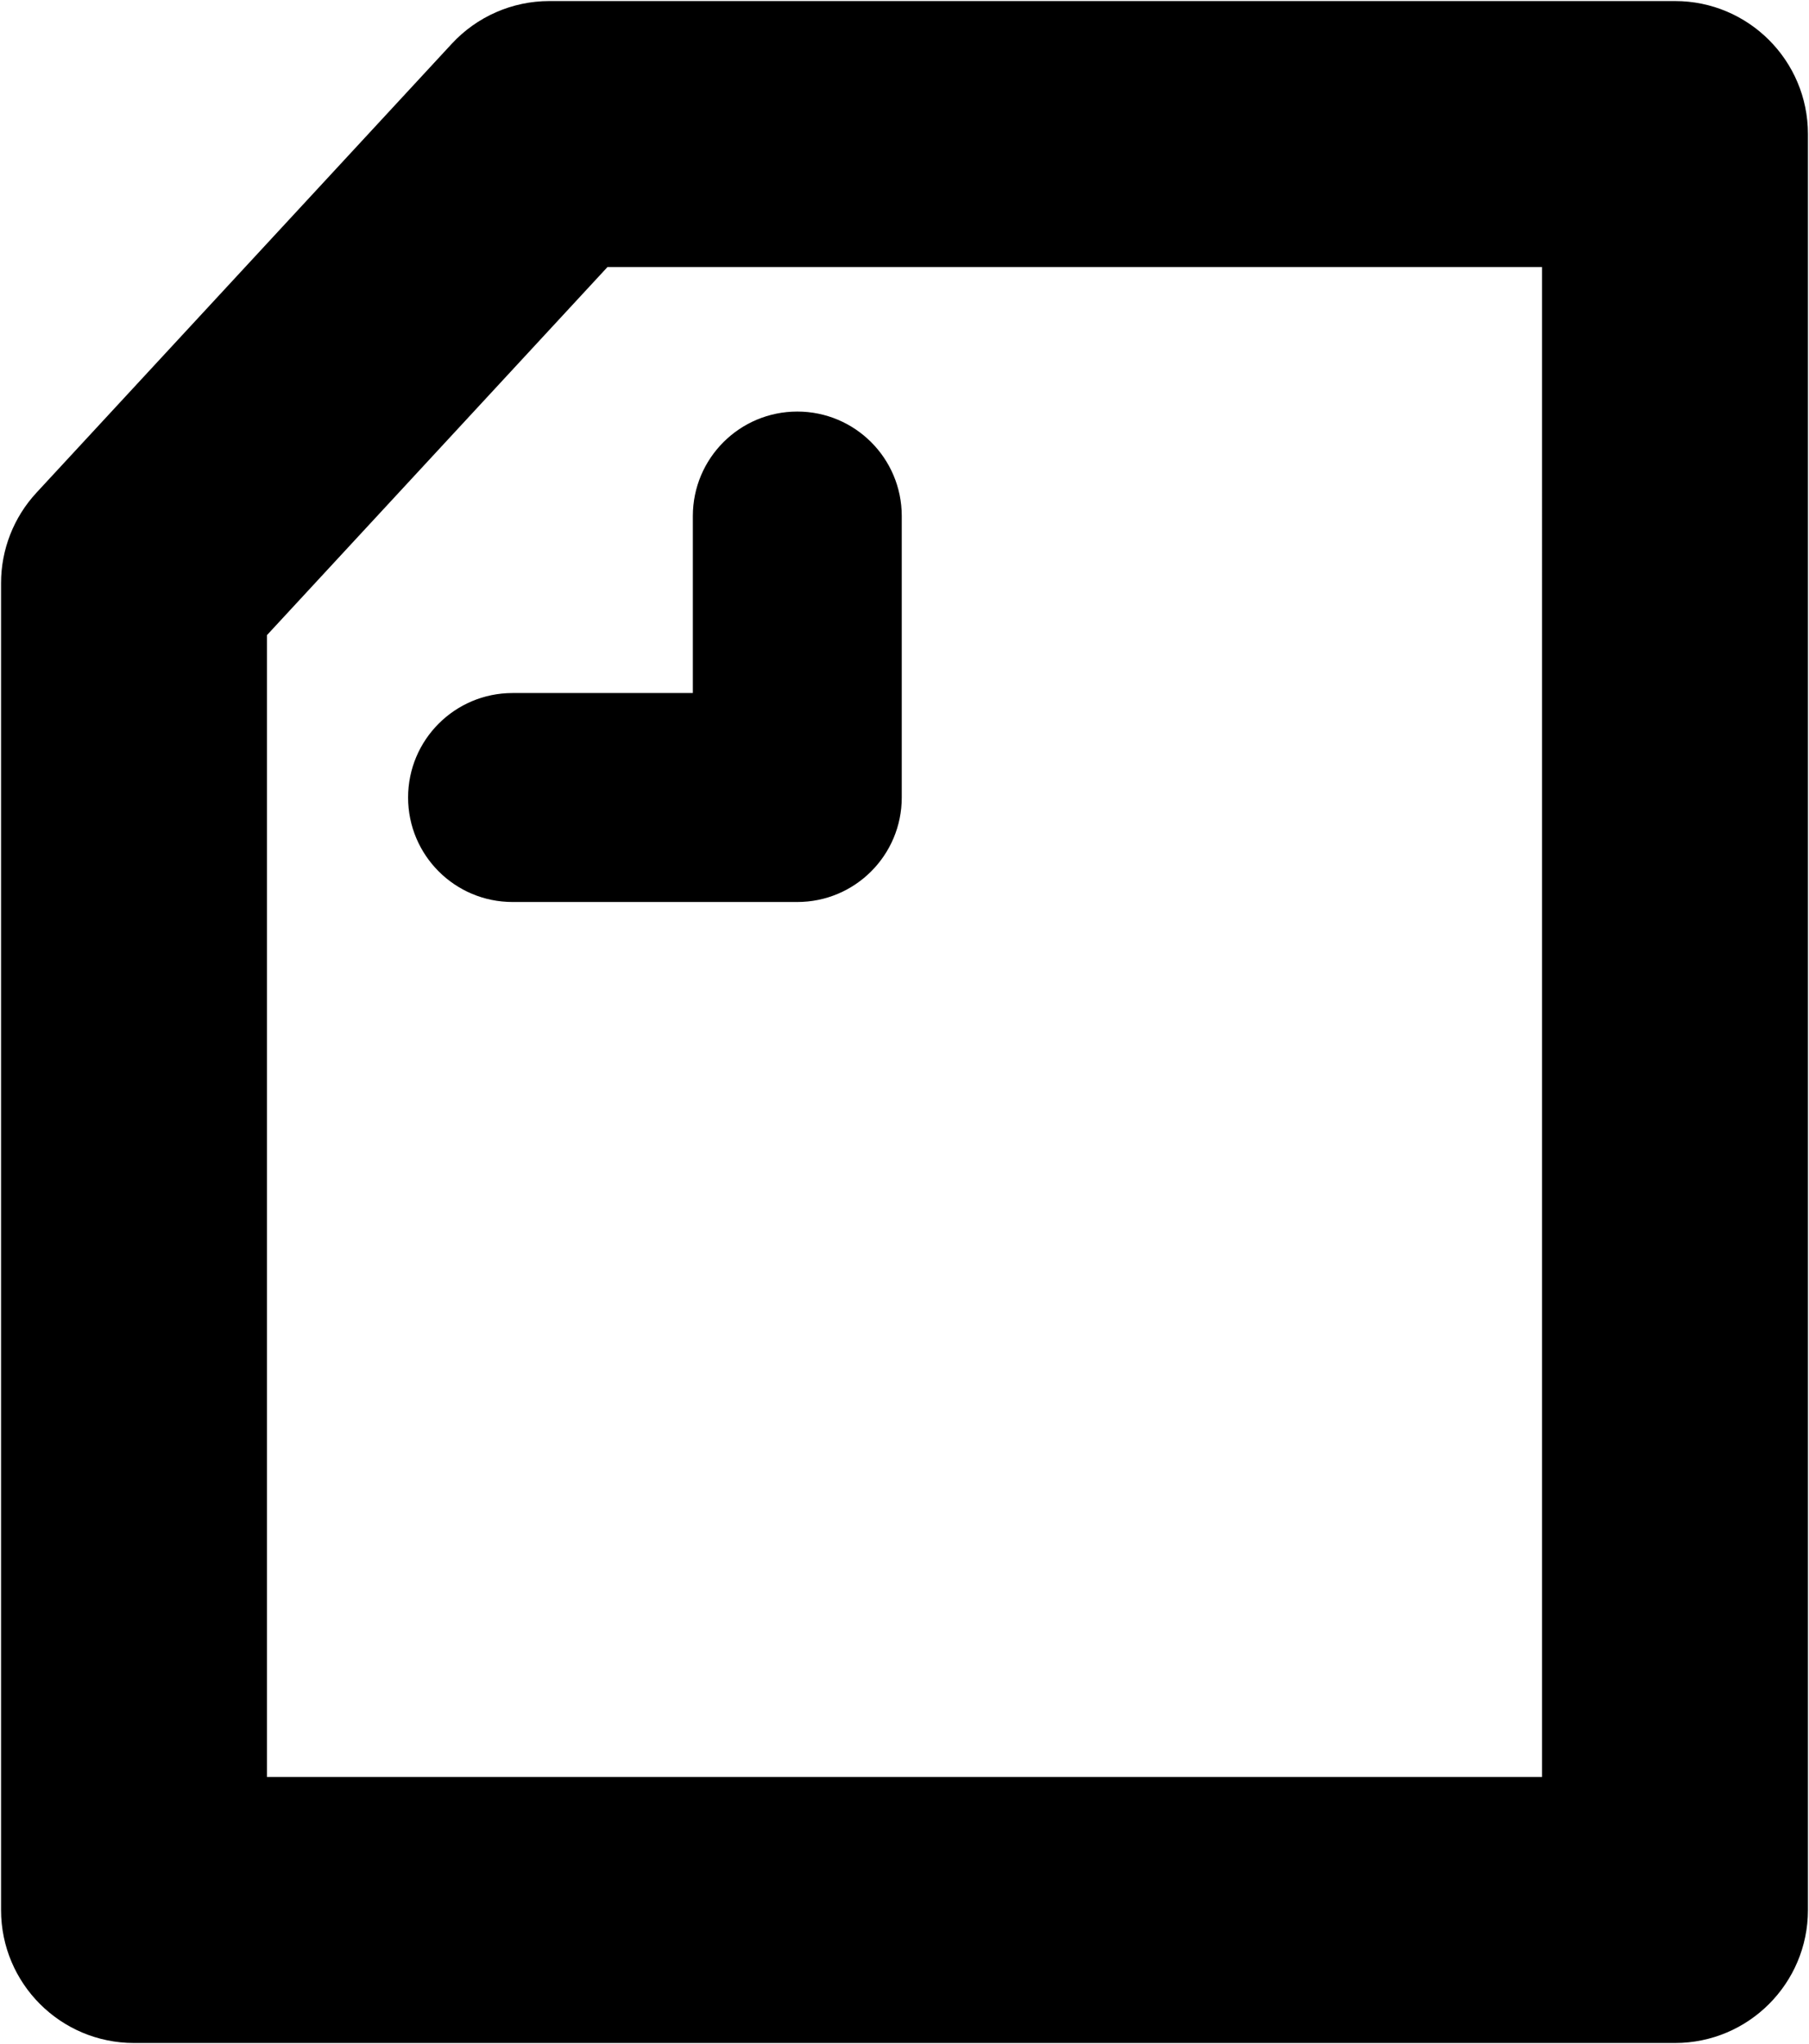
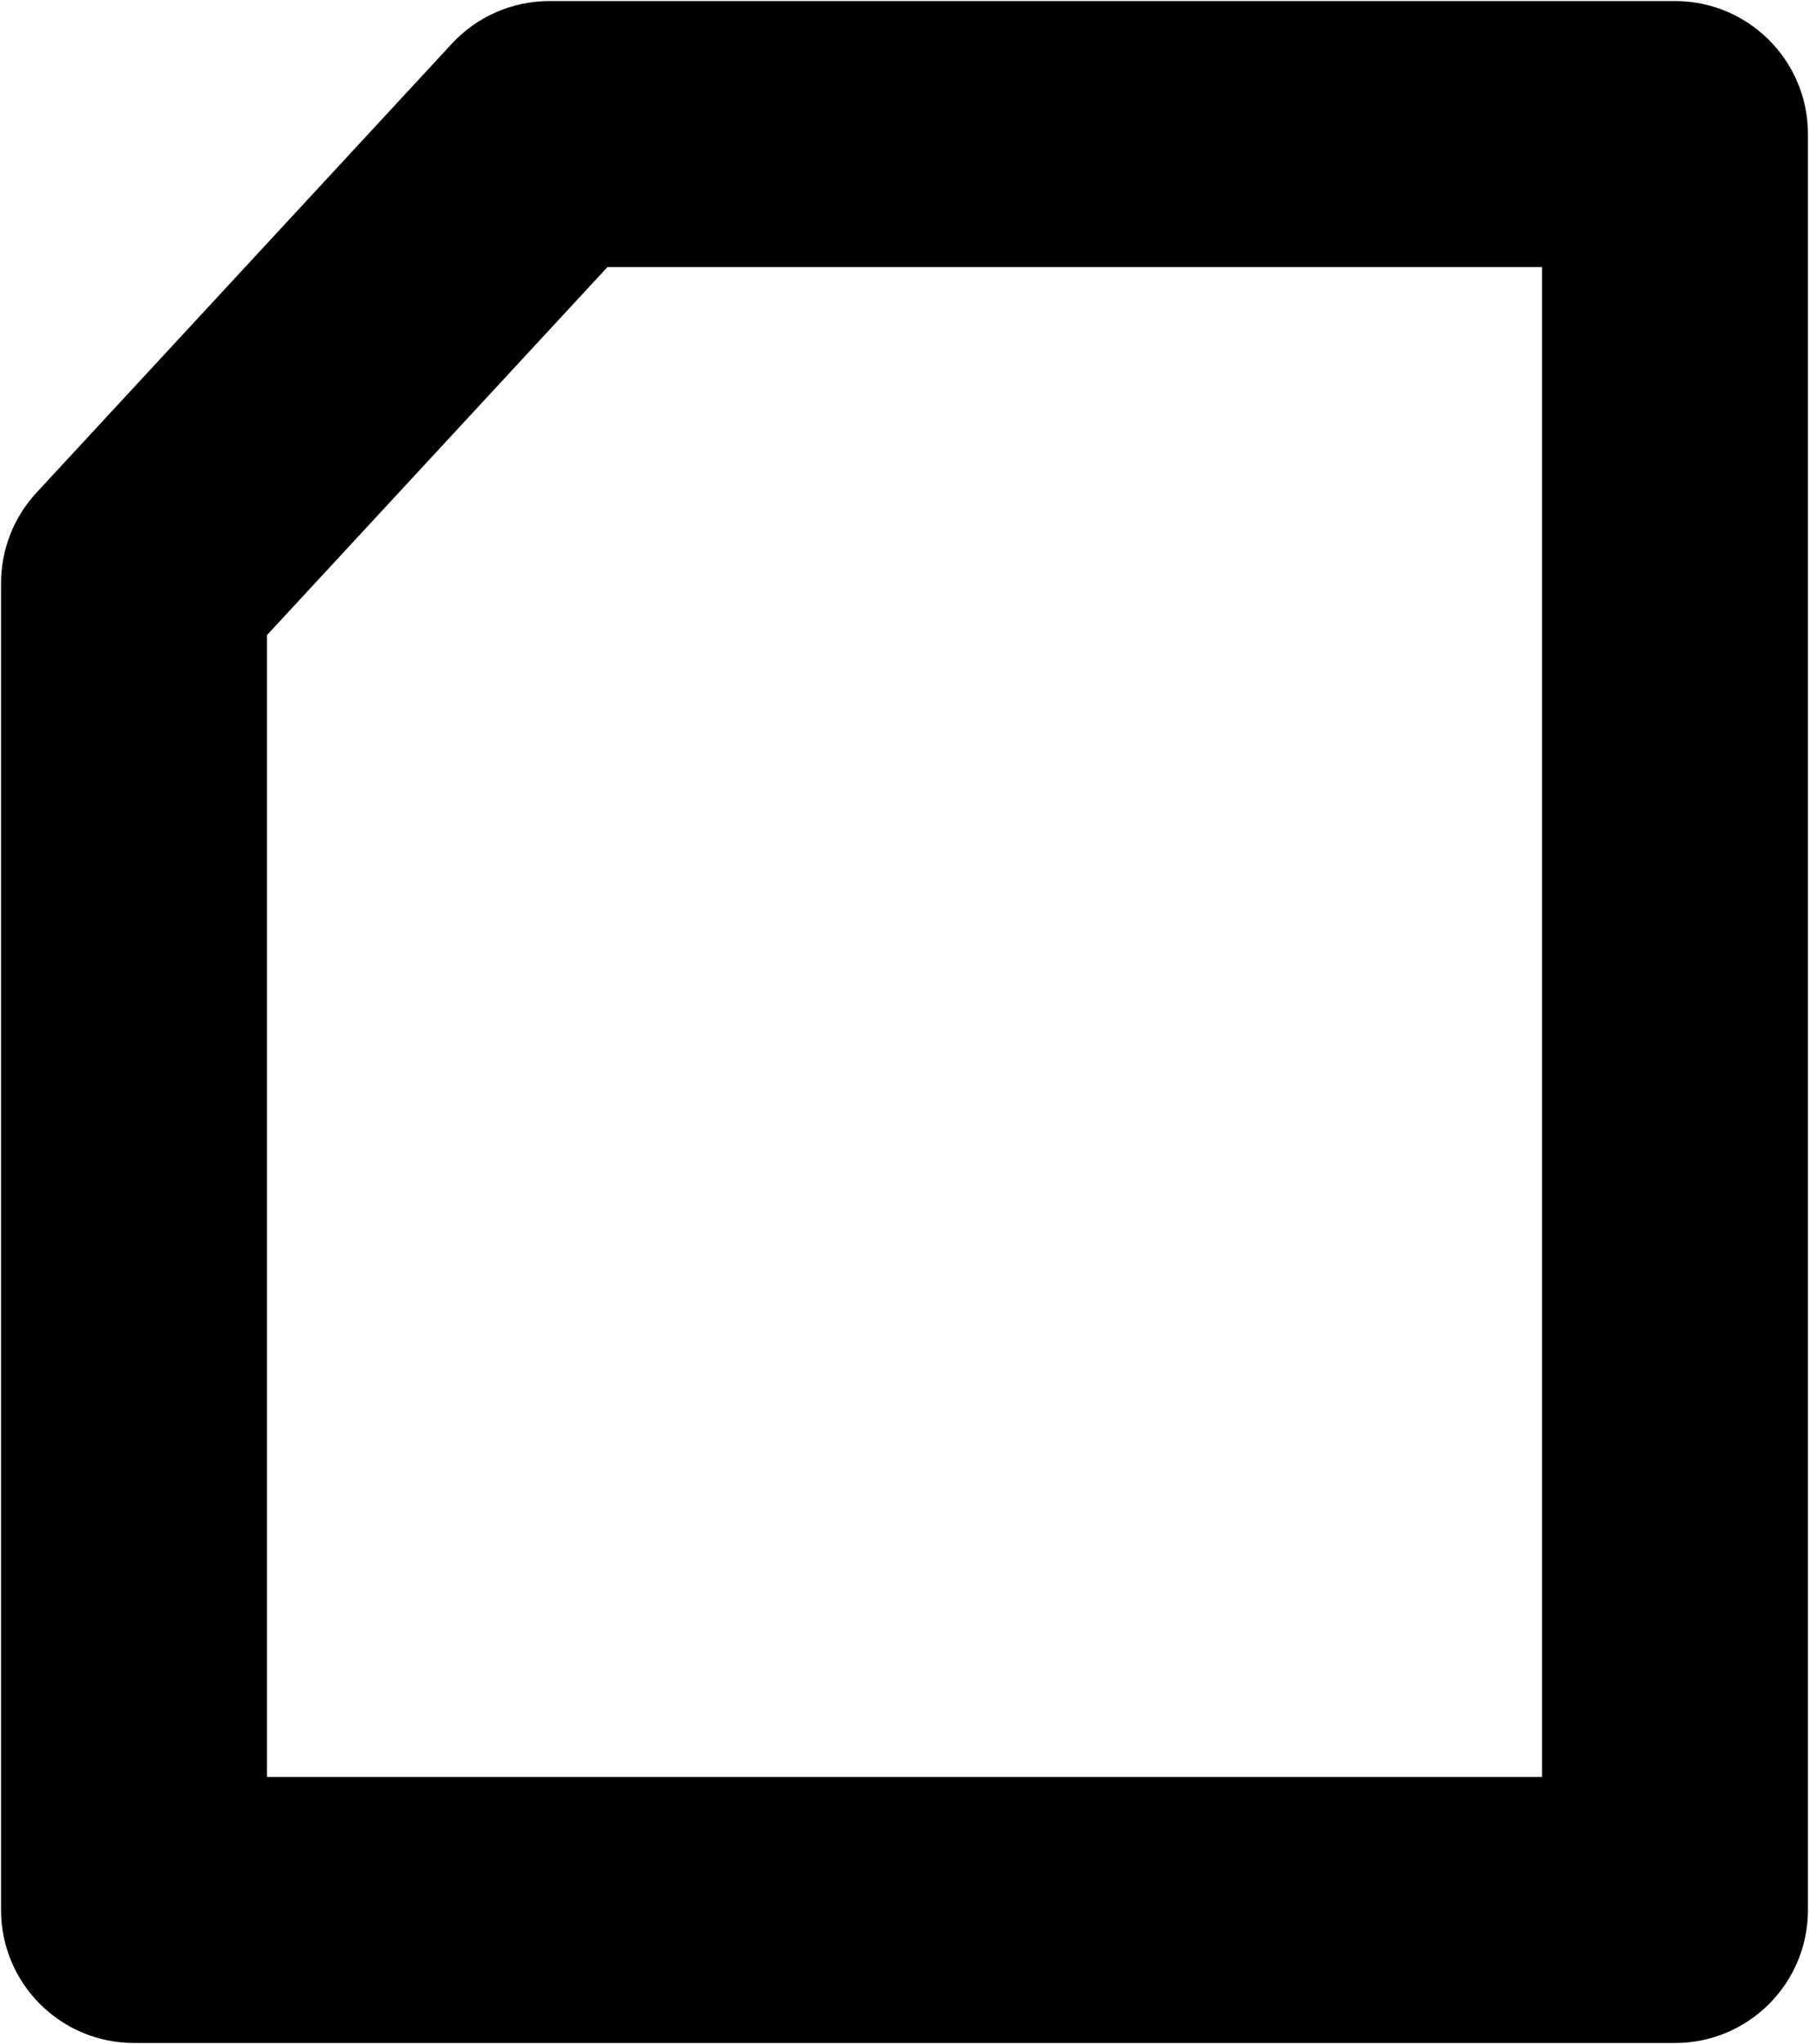
<svg xmlns="http://www.w3.org/2000/svg" version="1.1" id="レイヤー_1" x="0px" y="0px" viewBox="0 0 540 610" style="enable-background:new 0 0 540 610;" xml:space="preserve">
  <path d="M500,609.685H40c-21.917,0-39.685-17.767-39.685-39.685V174c0-9.993,3.77-19.619,10.558-26.954l124-134  C142.384,4.93,152.941,0.315,164,0.315h336c21.918,0,39.685,17.768,39.685,39.685v530C539.685,591.918,521.918,609.685,500,609.685z   M79.685,530.315h380.63V79.685H181.346L79.685,189.544V530.315z" />
-   <path d="M238,269.181h-85c-17.221,0-31.181-13.96-31.181-31.181s13.96-31.181,31.181-31.181h53.819V154  c0-17.221,13.96-31.181,31.181-31.181s31.181,13.96,31.181,31.181v84C269.181,255.221,255.221,269.181,238,269.181z" />
</svg>